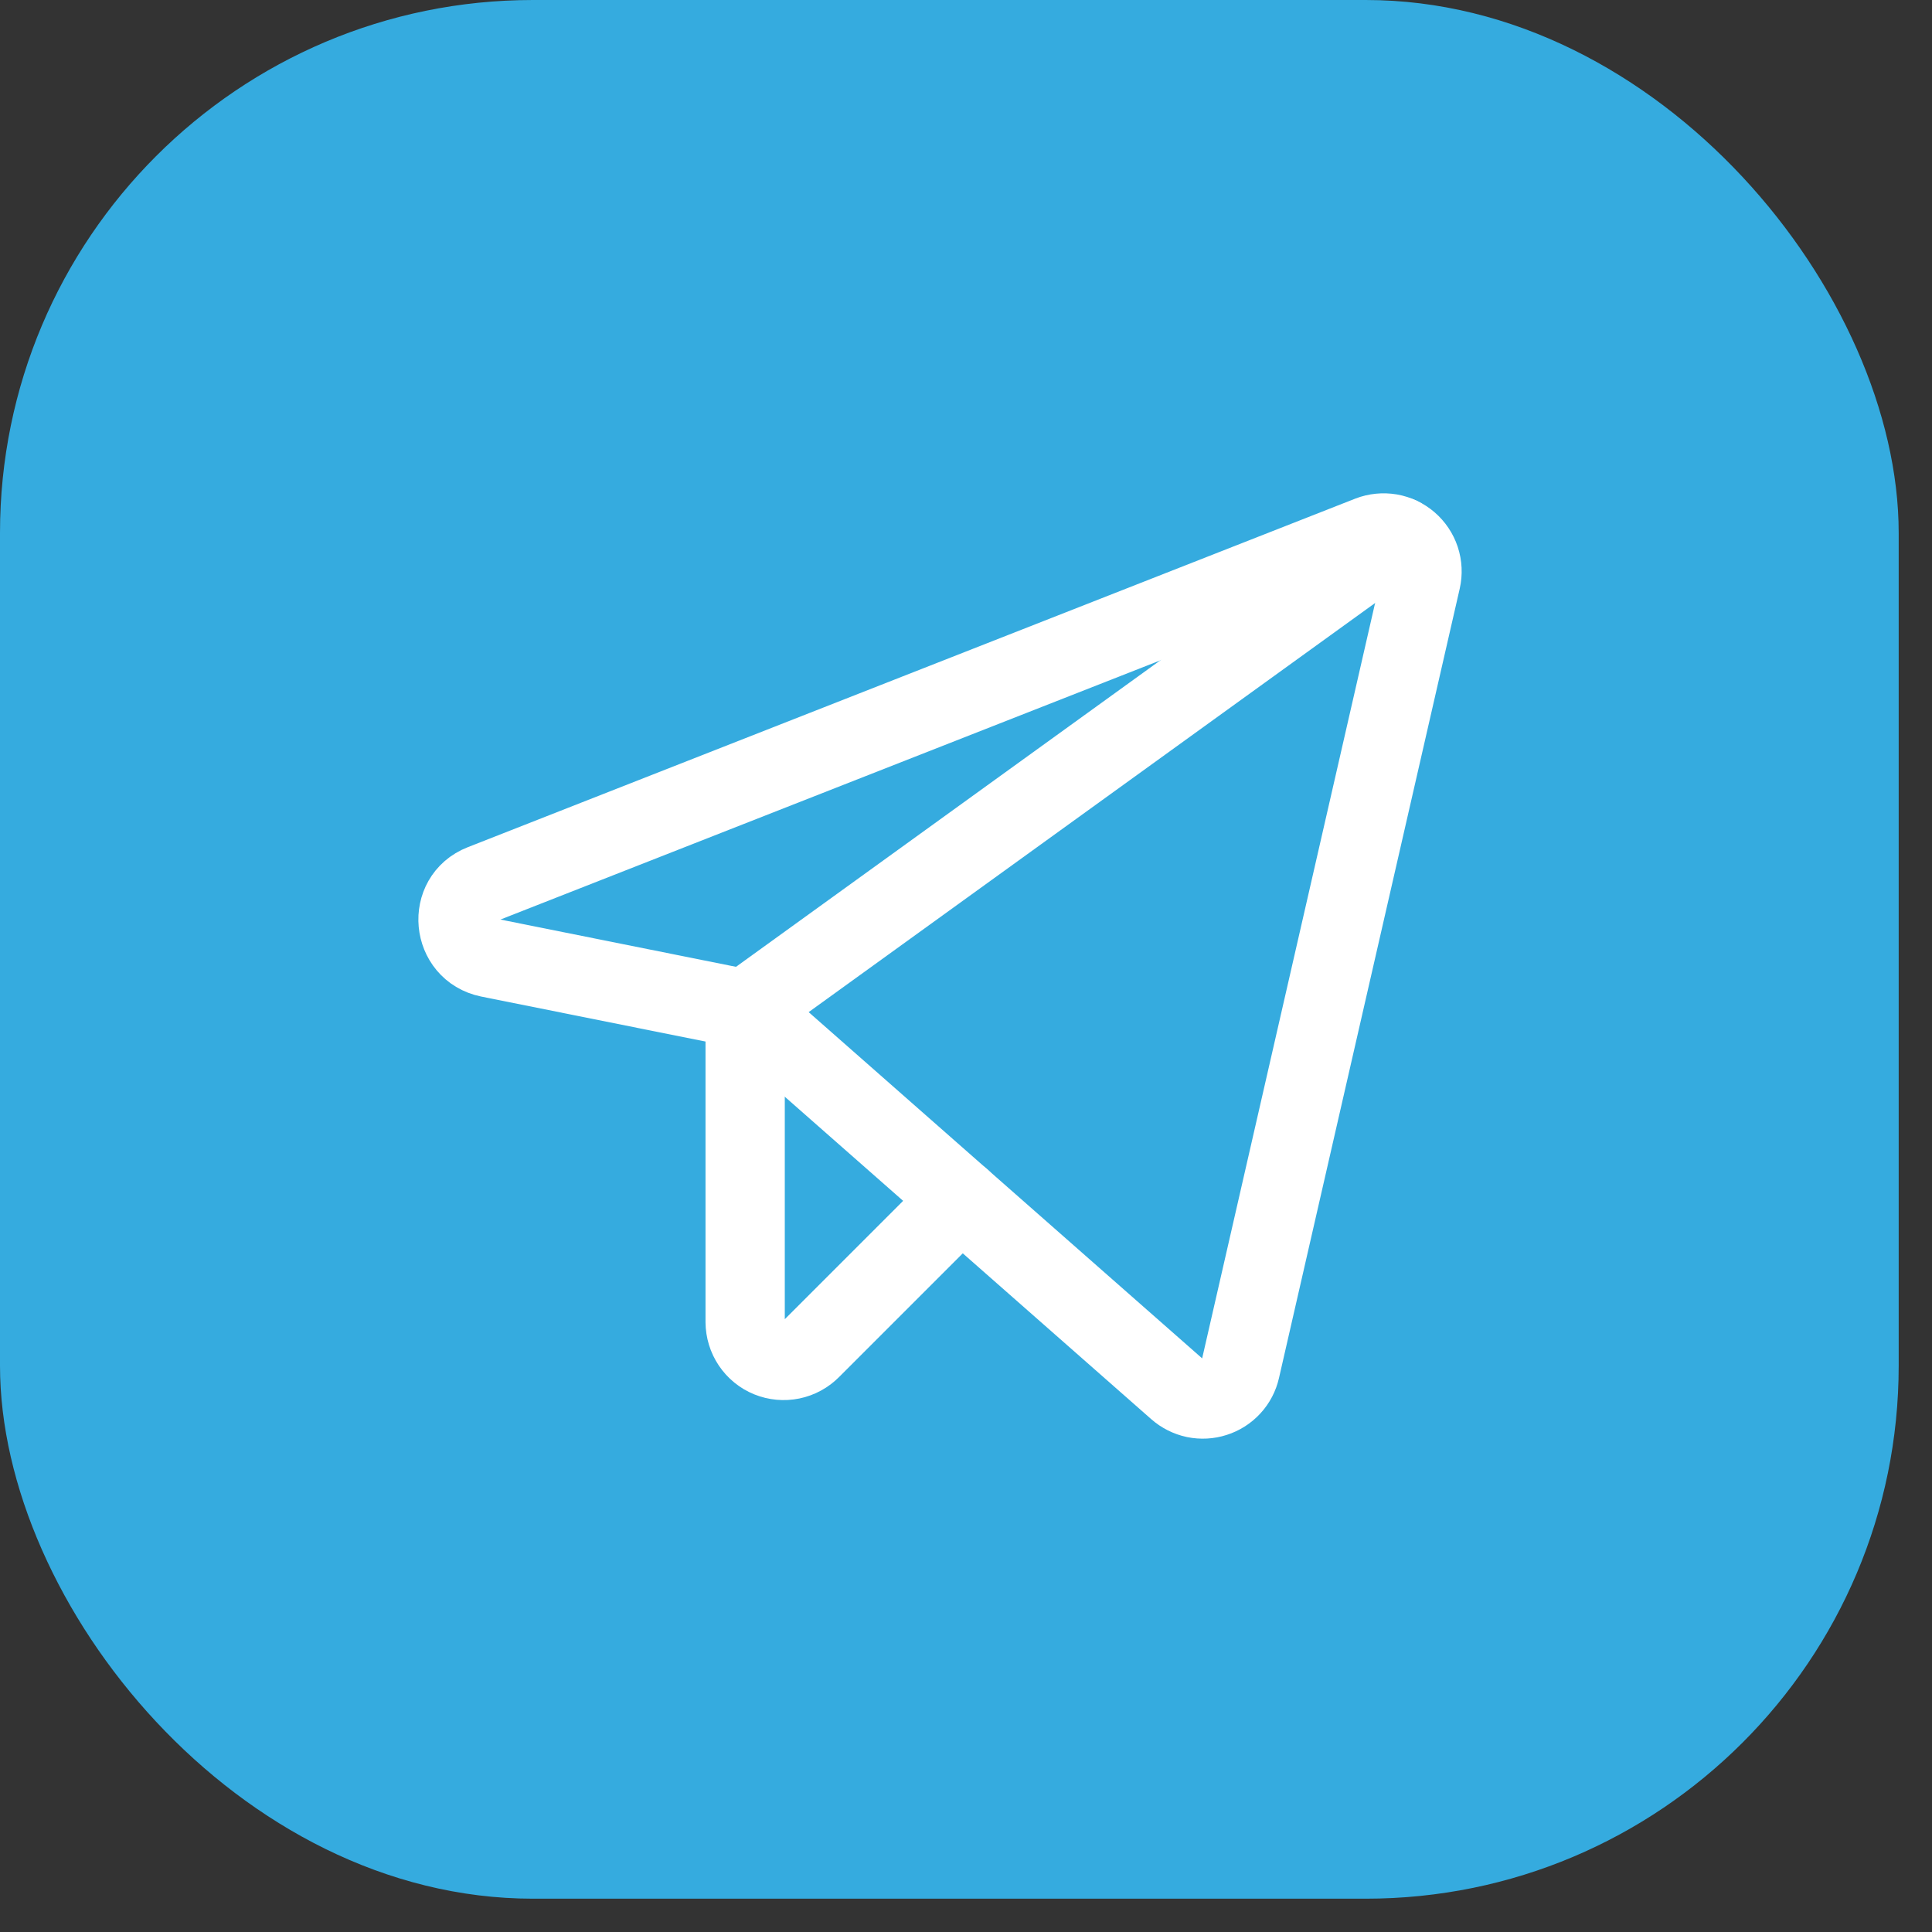
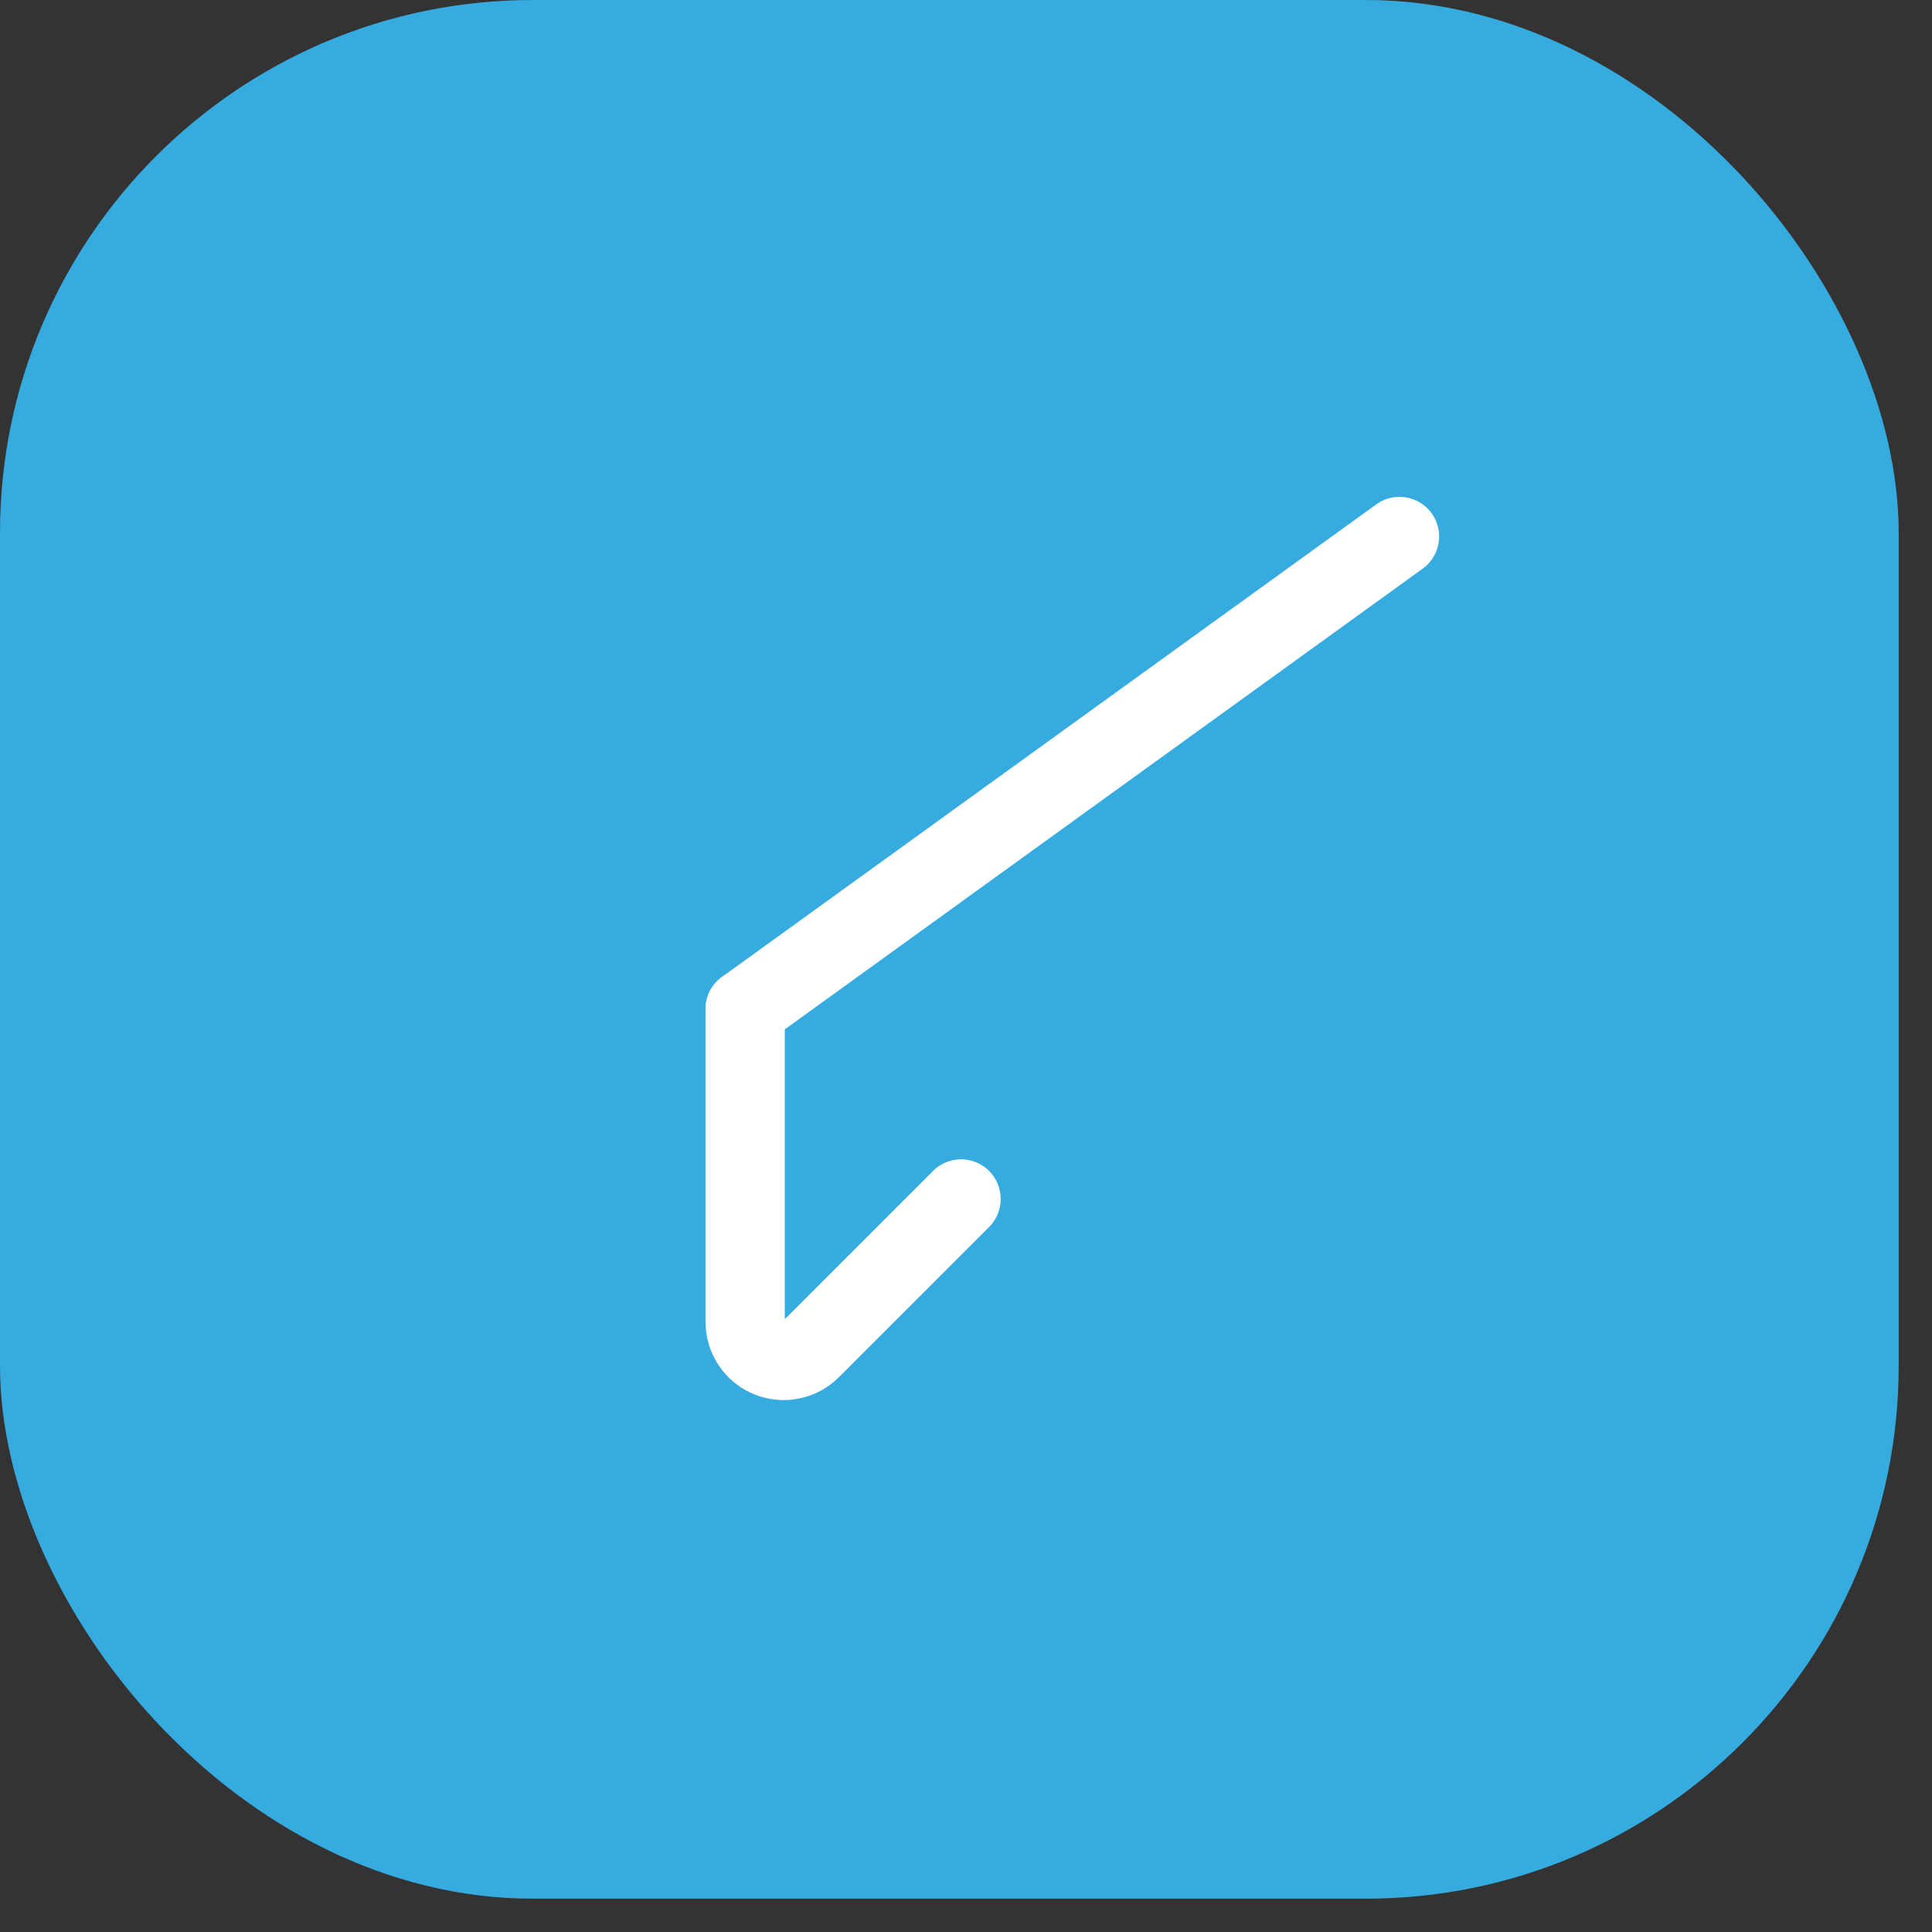
<svg xmlns="http://www.w3.org/2000/svg" width="29" height="29" viewBox="0 0 29 29" fill="none">
  <rect x="0" y="0" width="29" height="29" fill="#333333" stroke="none" />
  <g clip-path="url(#clip0_18485_2051)">
    <path d="M6.213 -6.10352e-05C6.213 -6.10352e-05 0 -6.10352e-05 0 6.213V22.287C0 22.287 0 28.5 6.213 28.5H22.287C22.287 28.5 28.5 28.5 28.5 22.287V6.213C28.5 6.213 28.5 -6.10352e-05 22.287 -6.10352e-05H6.213Z" fill="#35ABDF" />
-     <path d="M11.186 15.147L17.673 20.855C17.748 20.921 17.839 20.967 17.937 20.988C18.035 21.008 18.137 21.003 18.232 20.972C18.327 20.942 18.413 20.887 18.481 20.813C18.549 20.74 18.596 20.649 18.618 20.552L21.331 8.703C21.354 8.601 21.349 8.495 21.316 8.395C21.283 8.296 21.224 8.208 21.145 8.14C21.065 8.071 20.969 8.026 20.866 8.008C20.763 7.991 20.657 8.001 20.559 8.039L7.238 13.271C6.704 13.48 6.777 14.259 7.339 14.375L11.186 15.147Z" stroke="white" stroke-width="1.19" stroke-linecap="round" stroke-linejoin="round" />
    <path d="M11.185 15.147L21.007 8.053" stroke="white" stroke-width="1.19" stroke-linecap="round" stroke-linejoin="round" />
    <path d="M14.426 17.997L12.174 20.249C12.094 20.33 11.991 20.386 11.879 20.409C11.767 20.432 11.65 20.421 11.544 20.378C11.438 20.335 11.348 20.261 11.284 20.166C11.22 20.071 11.186 19.959 11.185 19.845V15.147" stroke="white" stroke-width="1.19" stroke-linecap="round" stroke-linejoin="round" />
  </g>
  <defs>
    <clipPath id="clip0_18485_2051">
      <rect width="28.5" height="28.5" rx="8" fill="white" />
    </clipPath>
  </defs>
</svg>